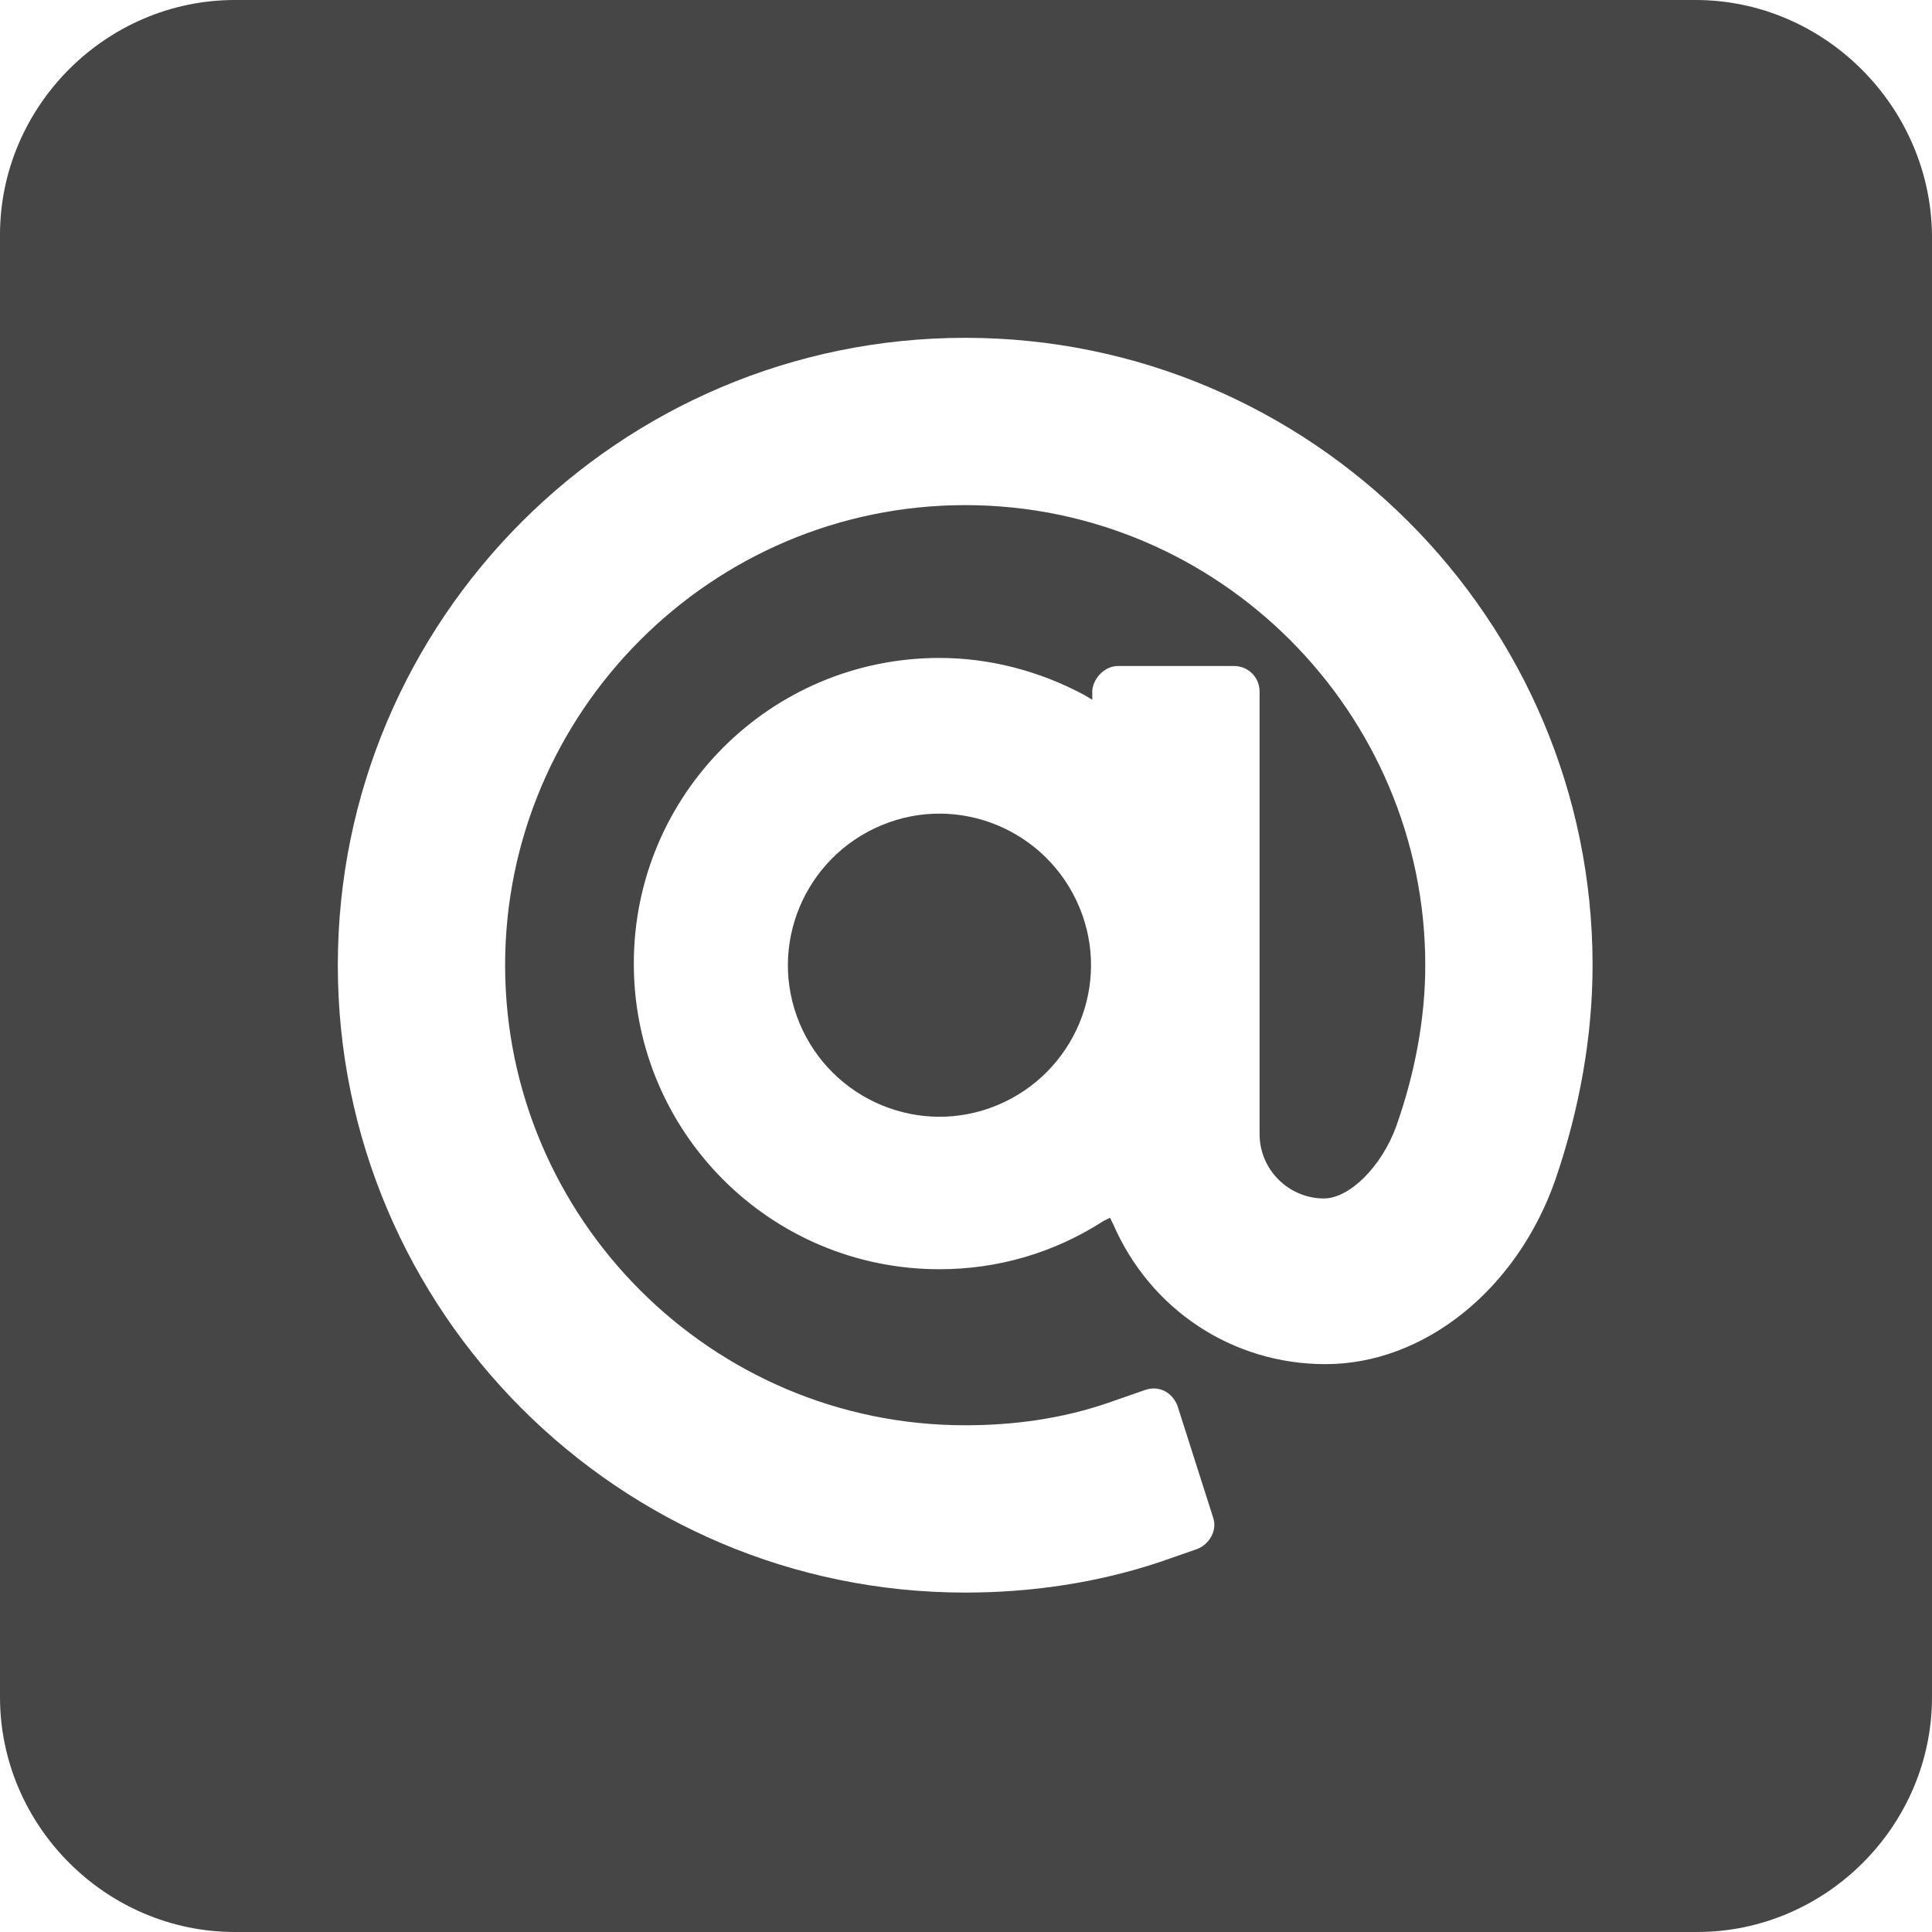
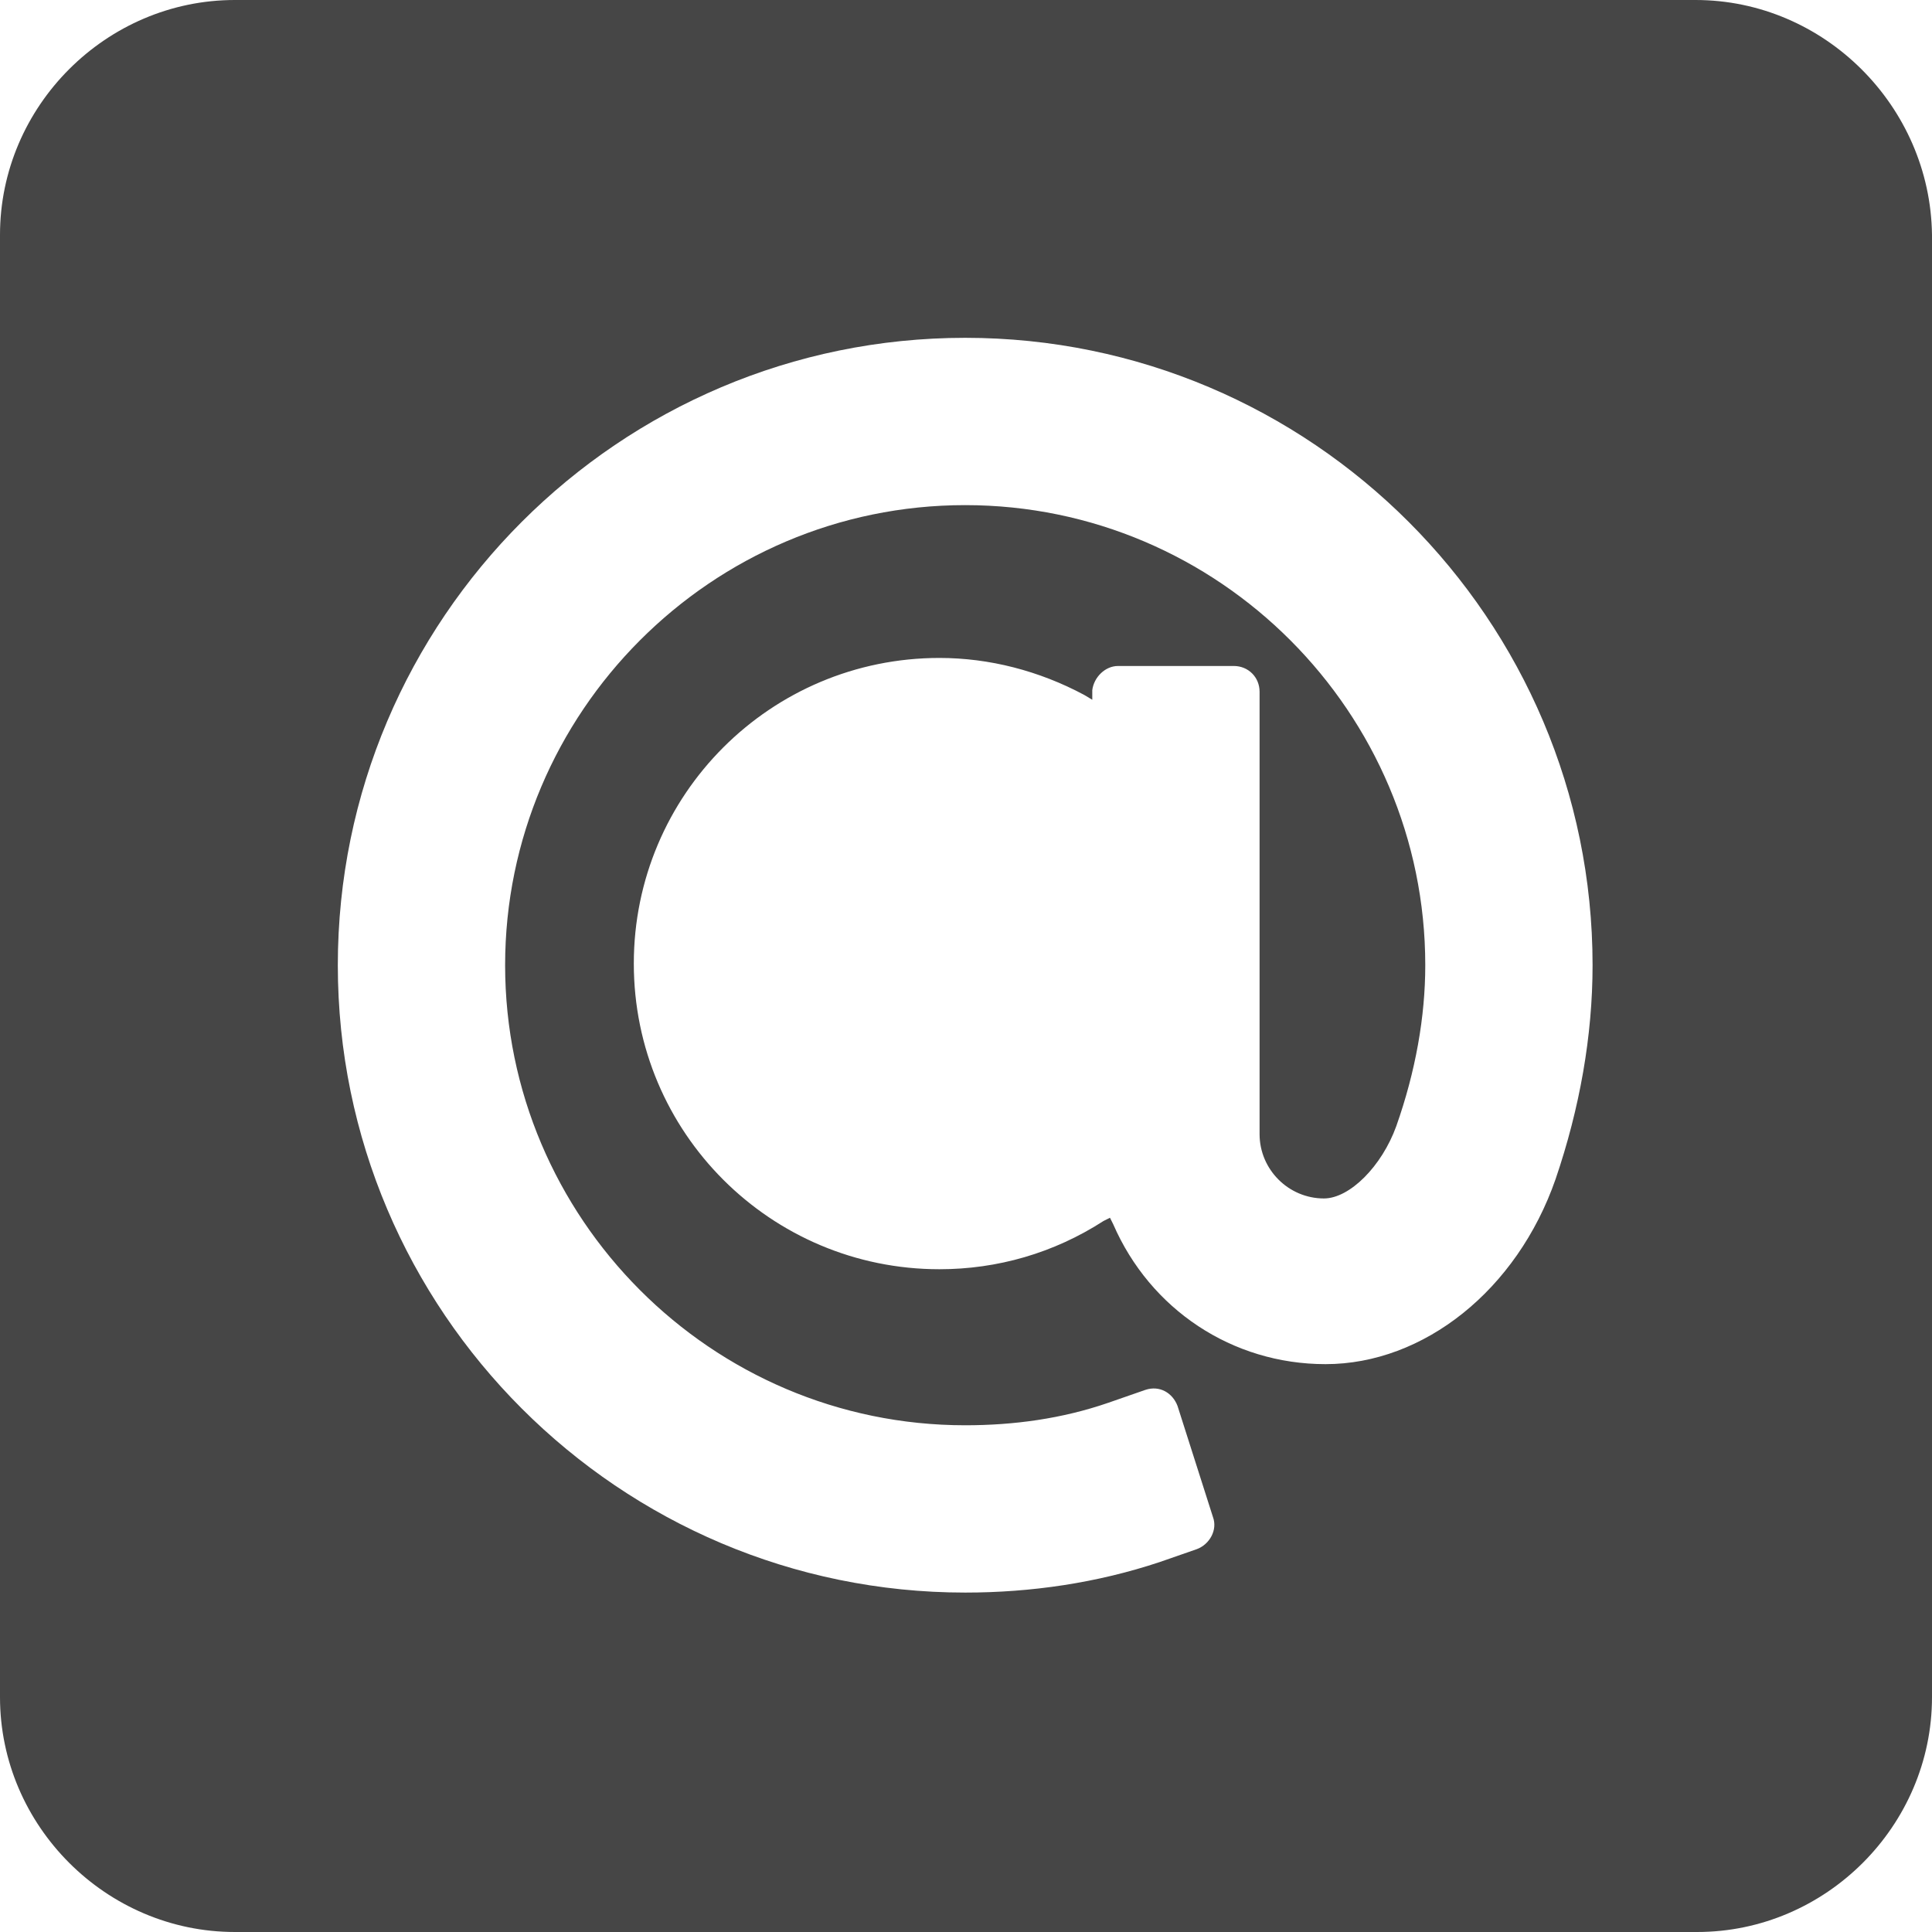
<svg xmlns="http://www.w3.org/2000/svg" version="1.1" id="Layer_1" x="0px" y="0px" viewBox="0 0 120.1 120.1" style="enable-background:new 0 0 120.1 120.1;" xml:space="preserve">
  <style type="text/css">
	.st0{fill:#464646;}
</style>
  <g>
-     <path class="st0" d="M54.8,51.3c4.8-2,10.3,0.3,12.3,5.1S66.8,66.7,62,68.7c-4.8,2-10.3-0.3-12.3-5.1C47.7,58.8,50,53.3,54.8,51.3" />
    <path class="st0" d="M105.4,0H14.6C6.6,0,0,6.6,0,14.6v90.9c0,8,6.6,14.6,14.6,14.6h90.9c8,0,14.6-6.6,14.6-14.6V14.6   C120,6.6,113.4,0,105.4,0 M96.7,73.3c-2.4,6.9-8.2,11.5-14.3,11.5c-5.8,0-10.9-3.4-13.2-8.7L69,75.7l-0.4,0.2c-3.1,2-6.6,3-10.2,3   c-10.5,0-19-8.5-19-19s8.5-19,19-19c3.1,0,6.2,0.8,9,2.3l0.5,0.3v-0.6c0.1-0.8,0.8-1.5,1.6-1.5h7.2c0.9,0,1.6,0.7,1.6,1.6v27.5   c0,2.2,1.8,4,4,4c1.6,0,3.6-2,4.5-4.5c1.2-3.4,1.8-6.8,1.8-10c0-15.7-12.8-28.6-28.6-28.6S31.4,44.3,31.4,60S44.2,88.6,60,88.6   c3,0,6-0.4,8.9-1.4l2.3-0.8c0.9-0.3,1.7,0.2,2,1l2.2,6.9c0.3,0.8-0.2,1.7-1,2l-2.3,0.8c-3.9,1.3-8,1.9-12.1,1.9   c-21.5,0-39-17.5-39-39s17.5-39,39-39s39,17.5,39,39C99,64.4,98.2,68.9,96.7,73.3" />
  </g>
</svg>